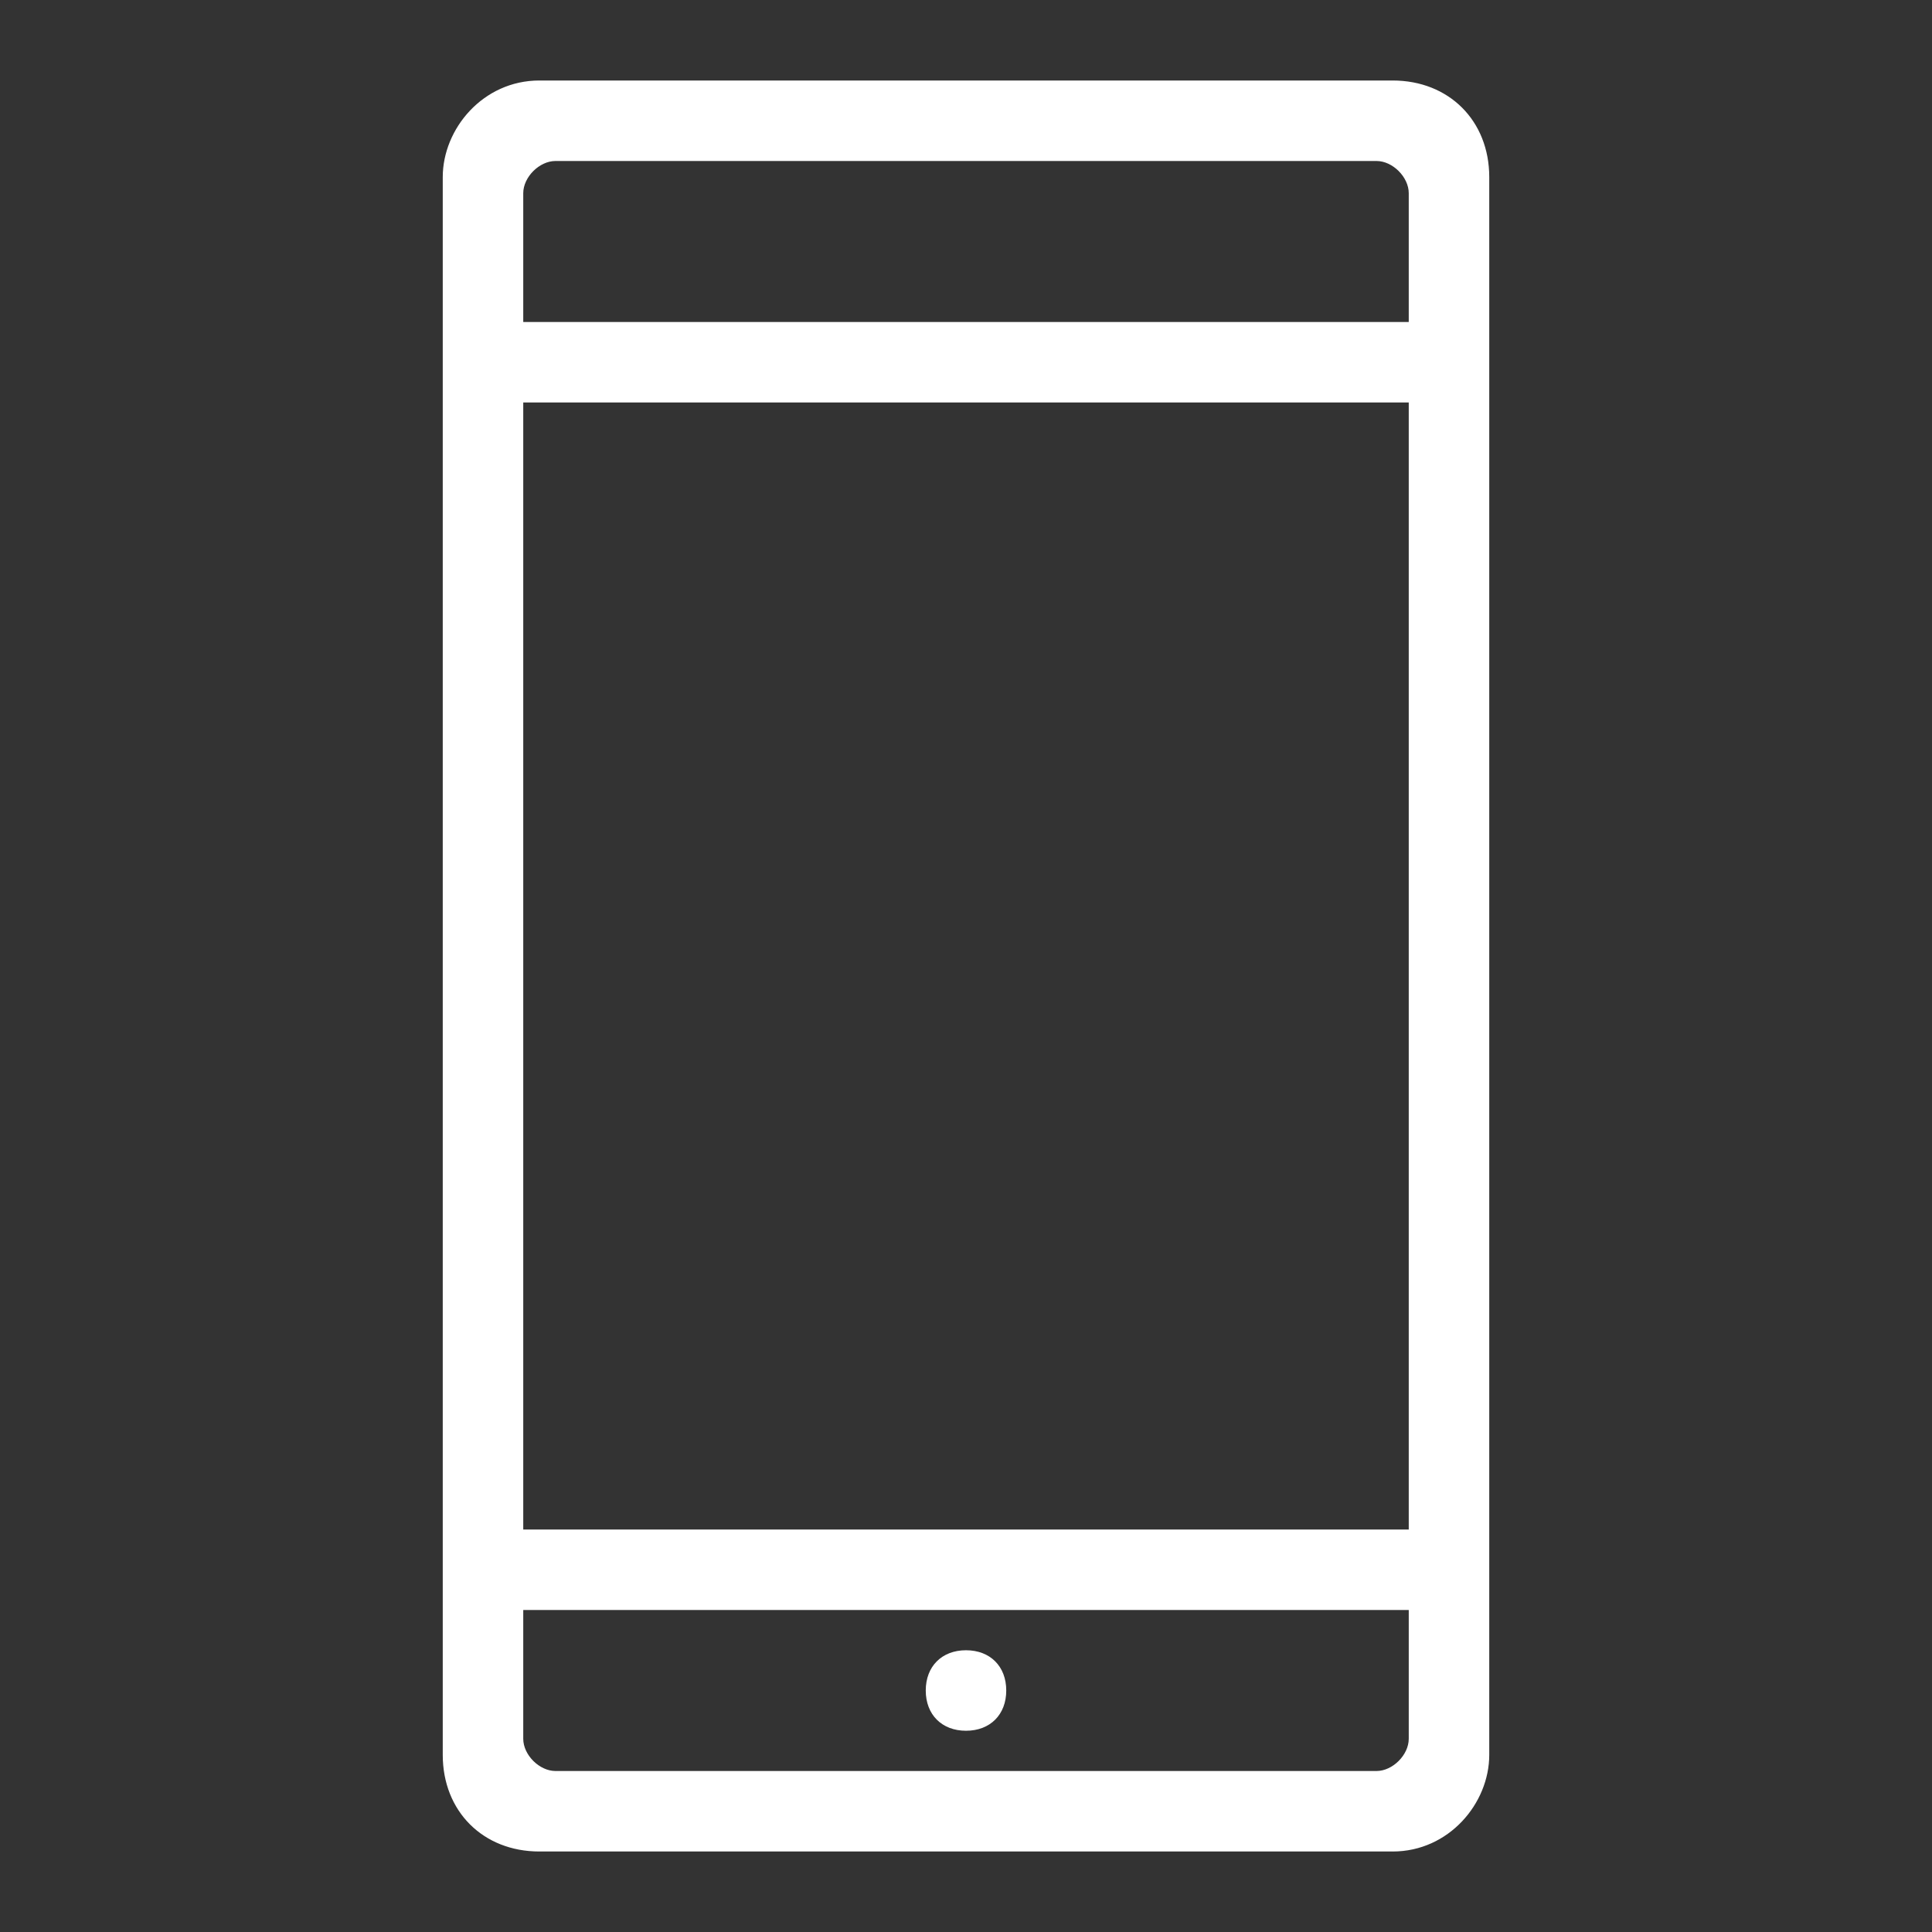
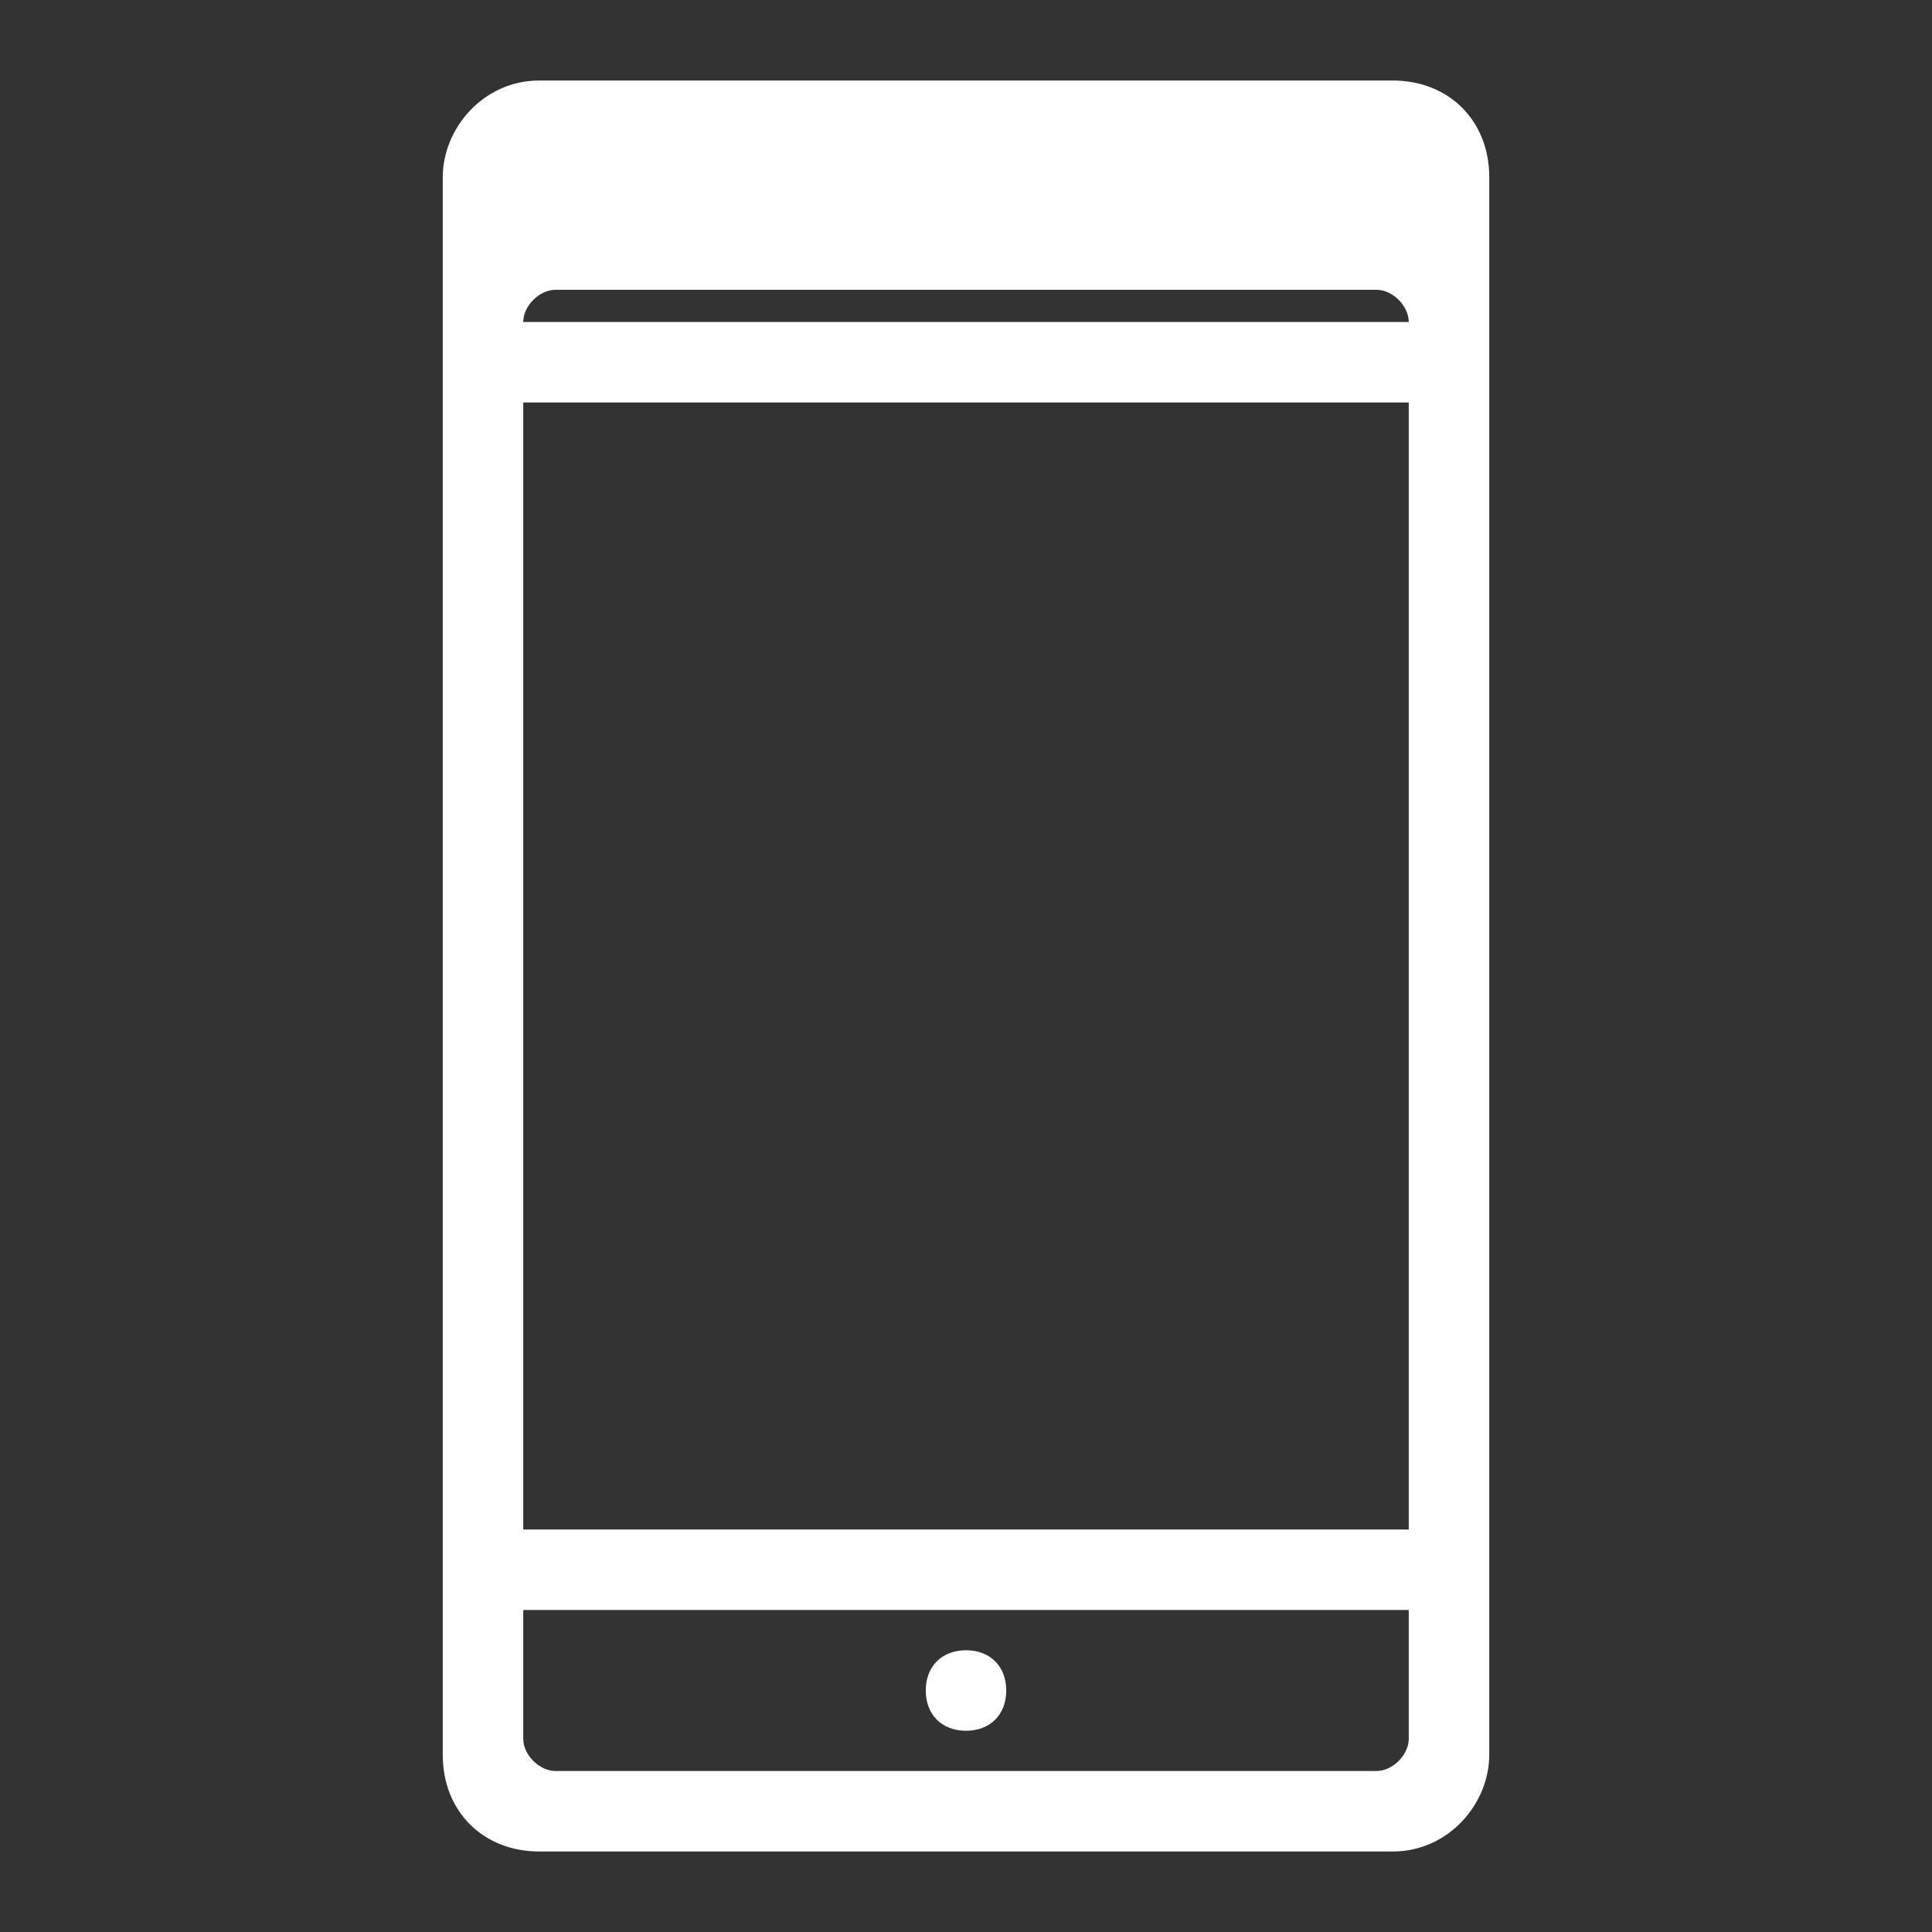
<svg xmlns="http://www.w3.org/2000/svg" id="Capa_1" version="1.1" viewBox="0 0 24 24" width="24" height="24">
  <rect x="0" y="0" width="24" height="24" fill="#333333" stroke="none" />
  <defs>
    <style>
      .st0 {
        fill: #fff;
        fill-rule: evenodd;
      }
    </style>
  </defs>
-   <path class="st0" d="M12,21.5c-.3,0-.5-.2-.5-.5s.2-.5.5-.5.5.2.5.5-.2.5-.5.5ZM17.3,23H6.7c-.7,0-1.2-.5-1.2-1.2V2.2c0-.6.5-1.2,1.2-1.2h10.6c.7,0,1.2.5,1.2,1.2v19.6c0,.6-.5,1.2-1.2,1.2ZM6.5,4h11v-1.6c0-.2-.2-.4-.4-.4H6.9c-.2,0-.4.2-.4.4v1.6ZM6.5,20v1.6c0,.2.2.4.4.4h10.2c.2,0,.4-.2.4-.4v-1.6H6.5ZM6.5,19h11V5H6.5v14Z" />
+   <path class="st0" d="M12,21.5c-.3,0-.5-.2-.5-.5s.2-.5.5-.5.5.2.5.5-.2.5-.5.5ZM17.3,23H6.7c-.7,0-1.2-.5-1.2-1.2V2.2c0-.6.5-1.2,1.2-1.2h10.6c.7,0,1.2.5,1.2,1.2v19.6c0,.6-.5,1.2-1.2,1.2ZM6.5,4h11c0-.2-.2-.4-.4-.4H6.9c-.2,0-.4.2-.4.4v1.6ZM6.5,20v1.6c0,.2.2.4.4.4h10.2c.2,0,.4-.2.4-.4v-1.6H6.5ZM6.5,19h11V5H6.5v14Z" />
</svg>